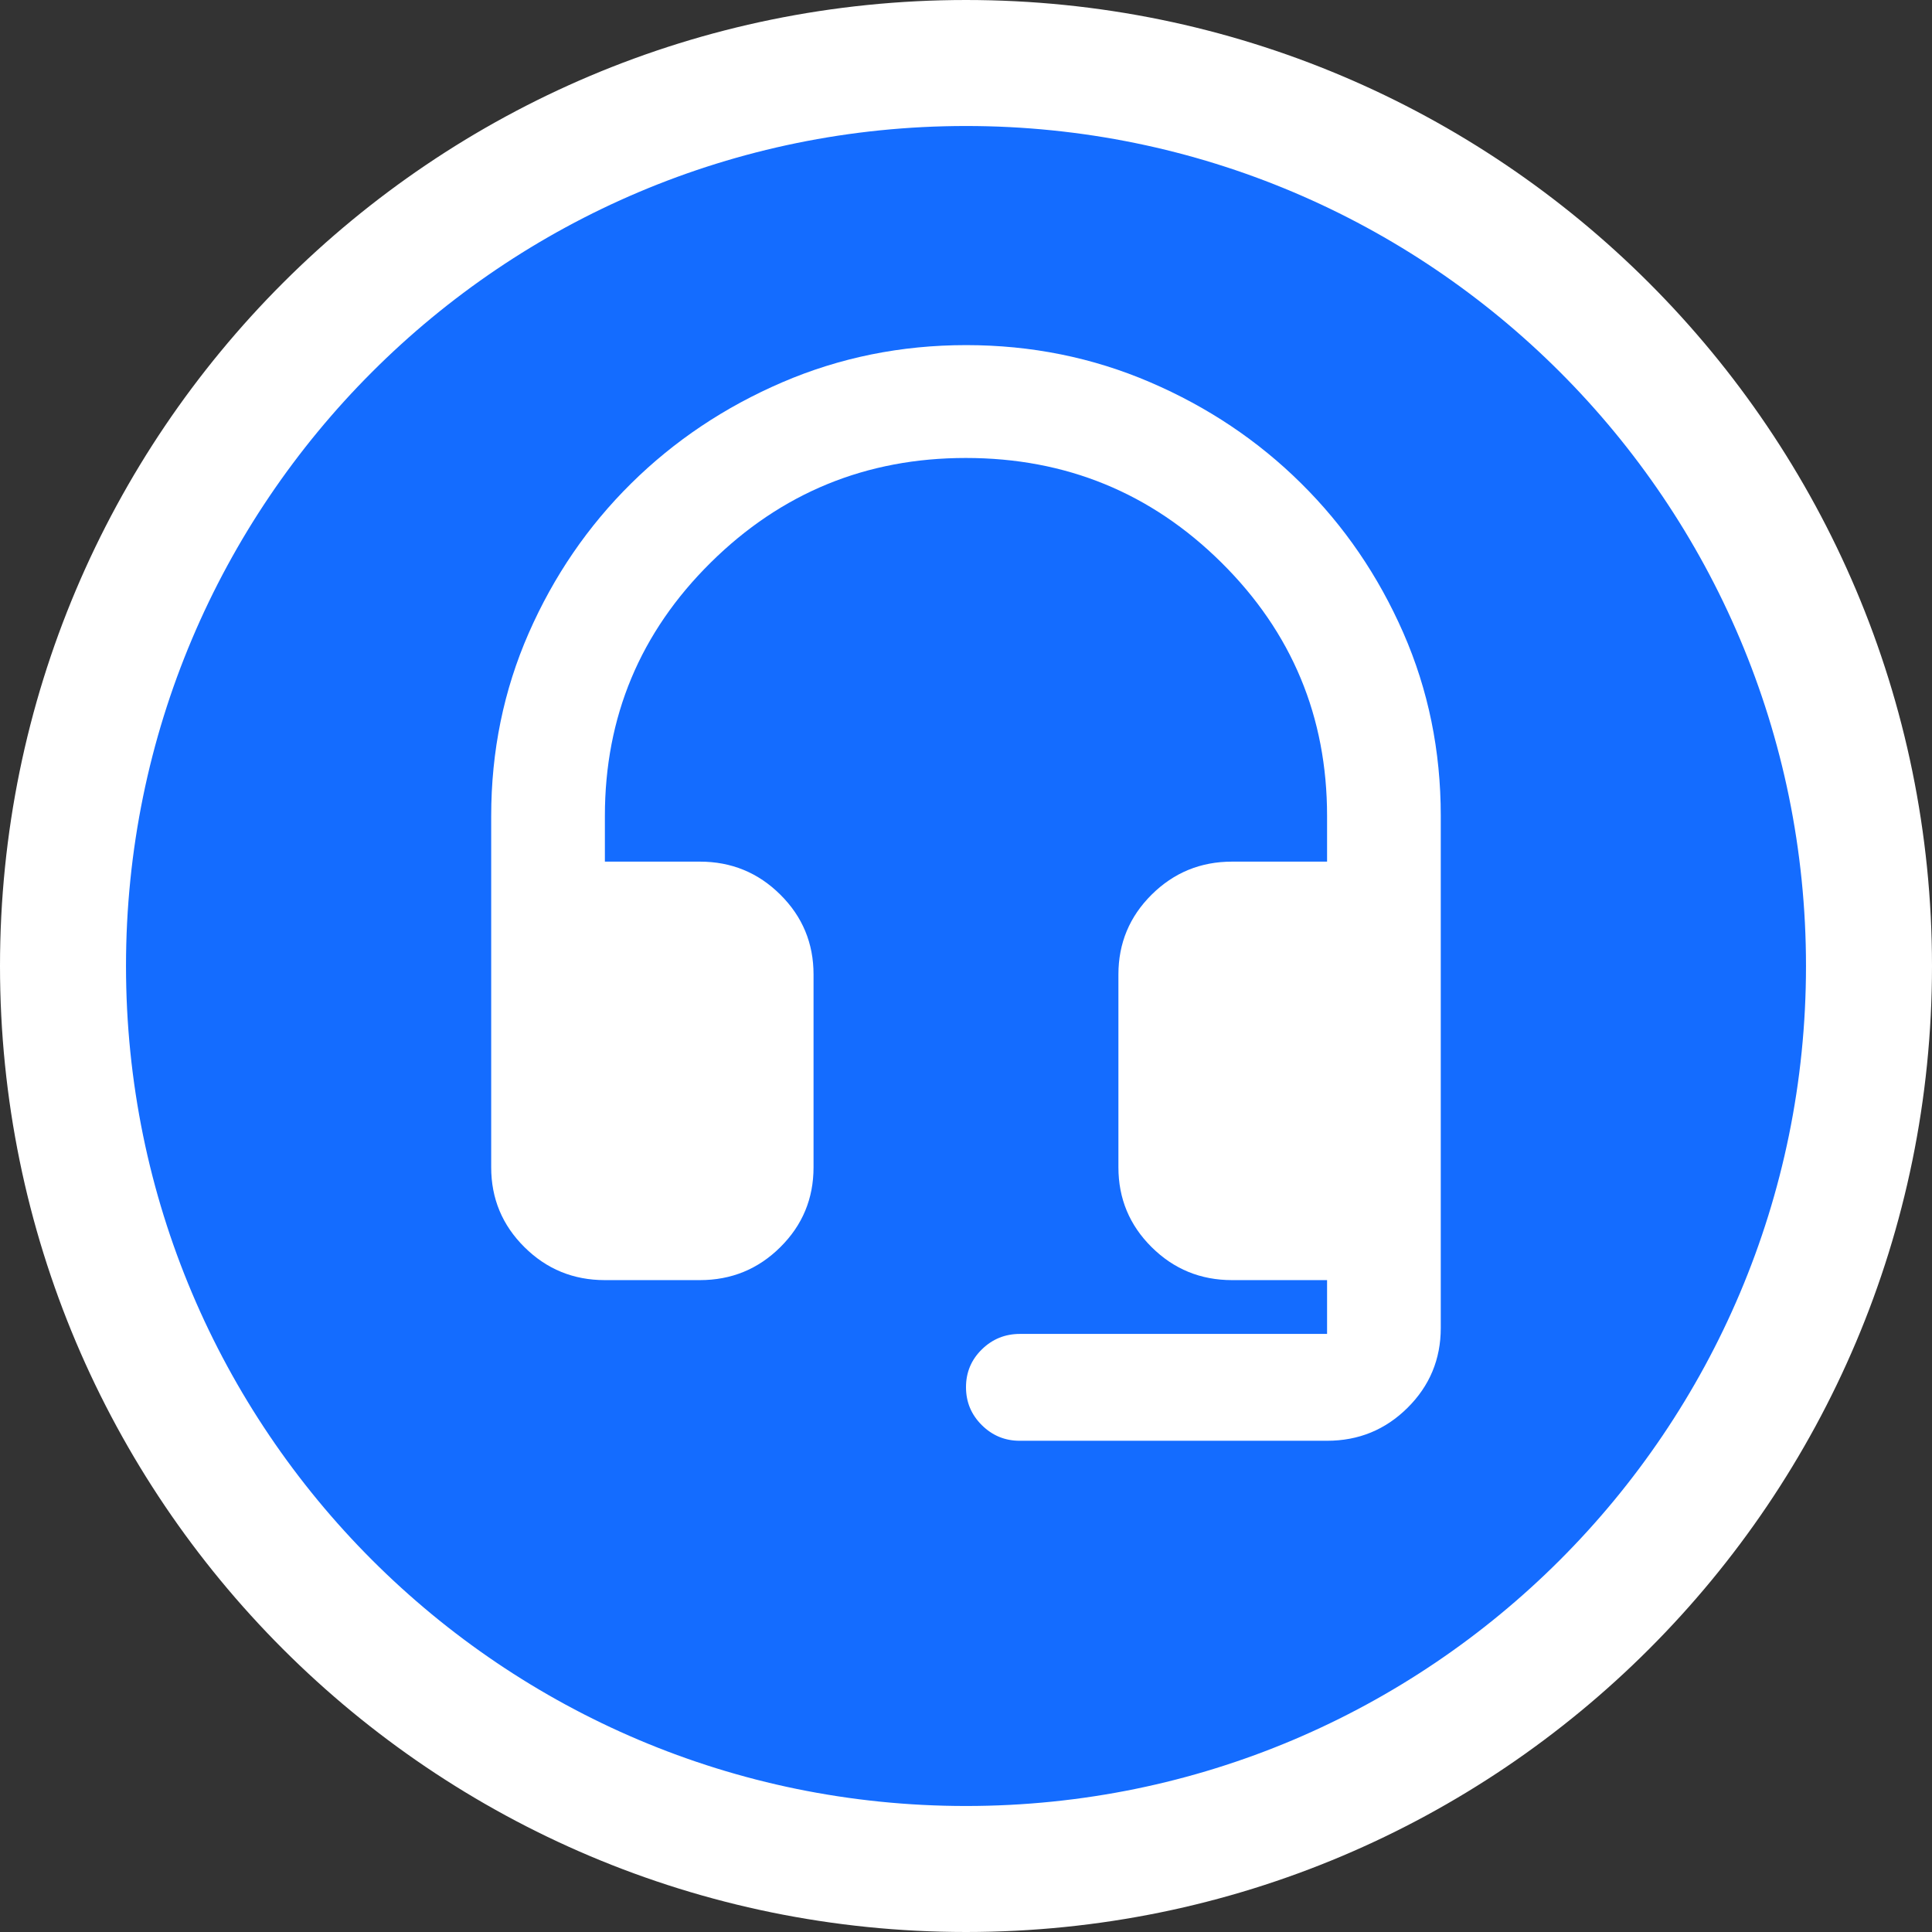
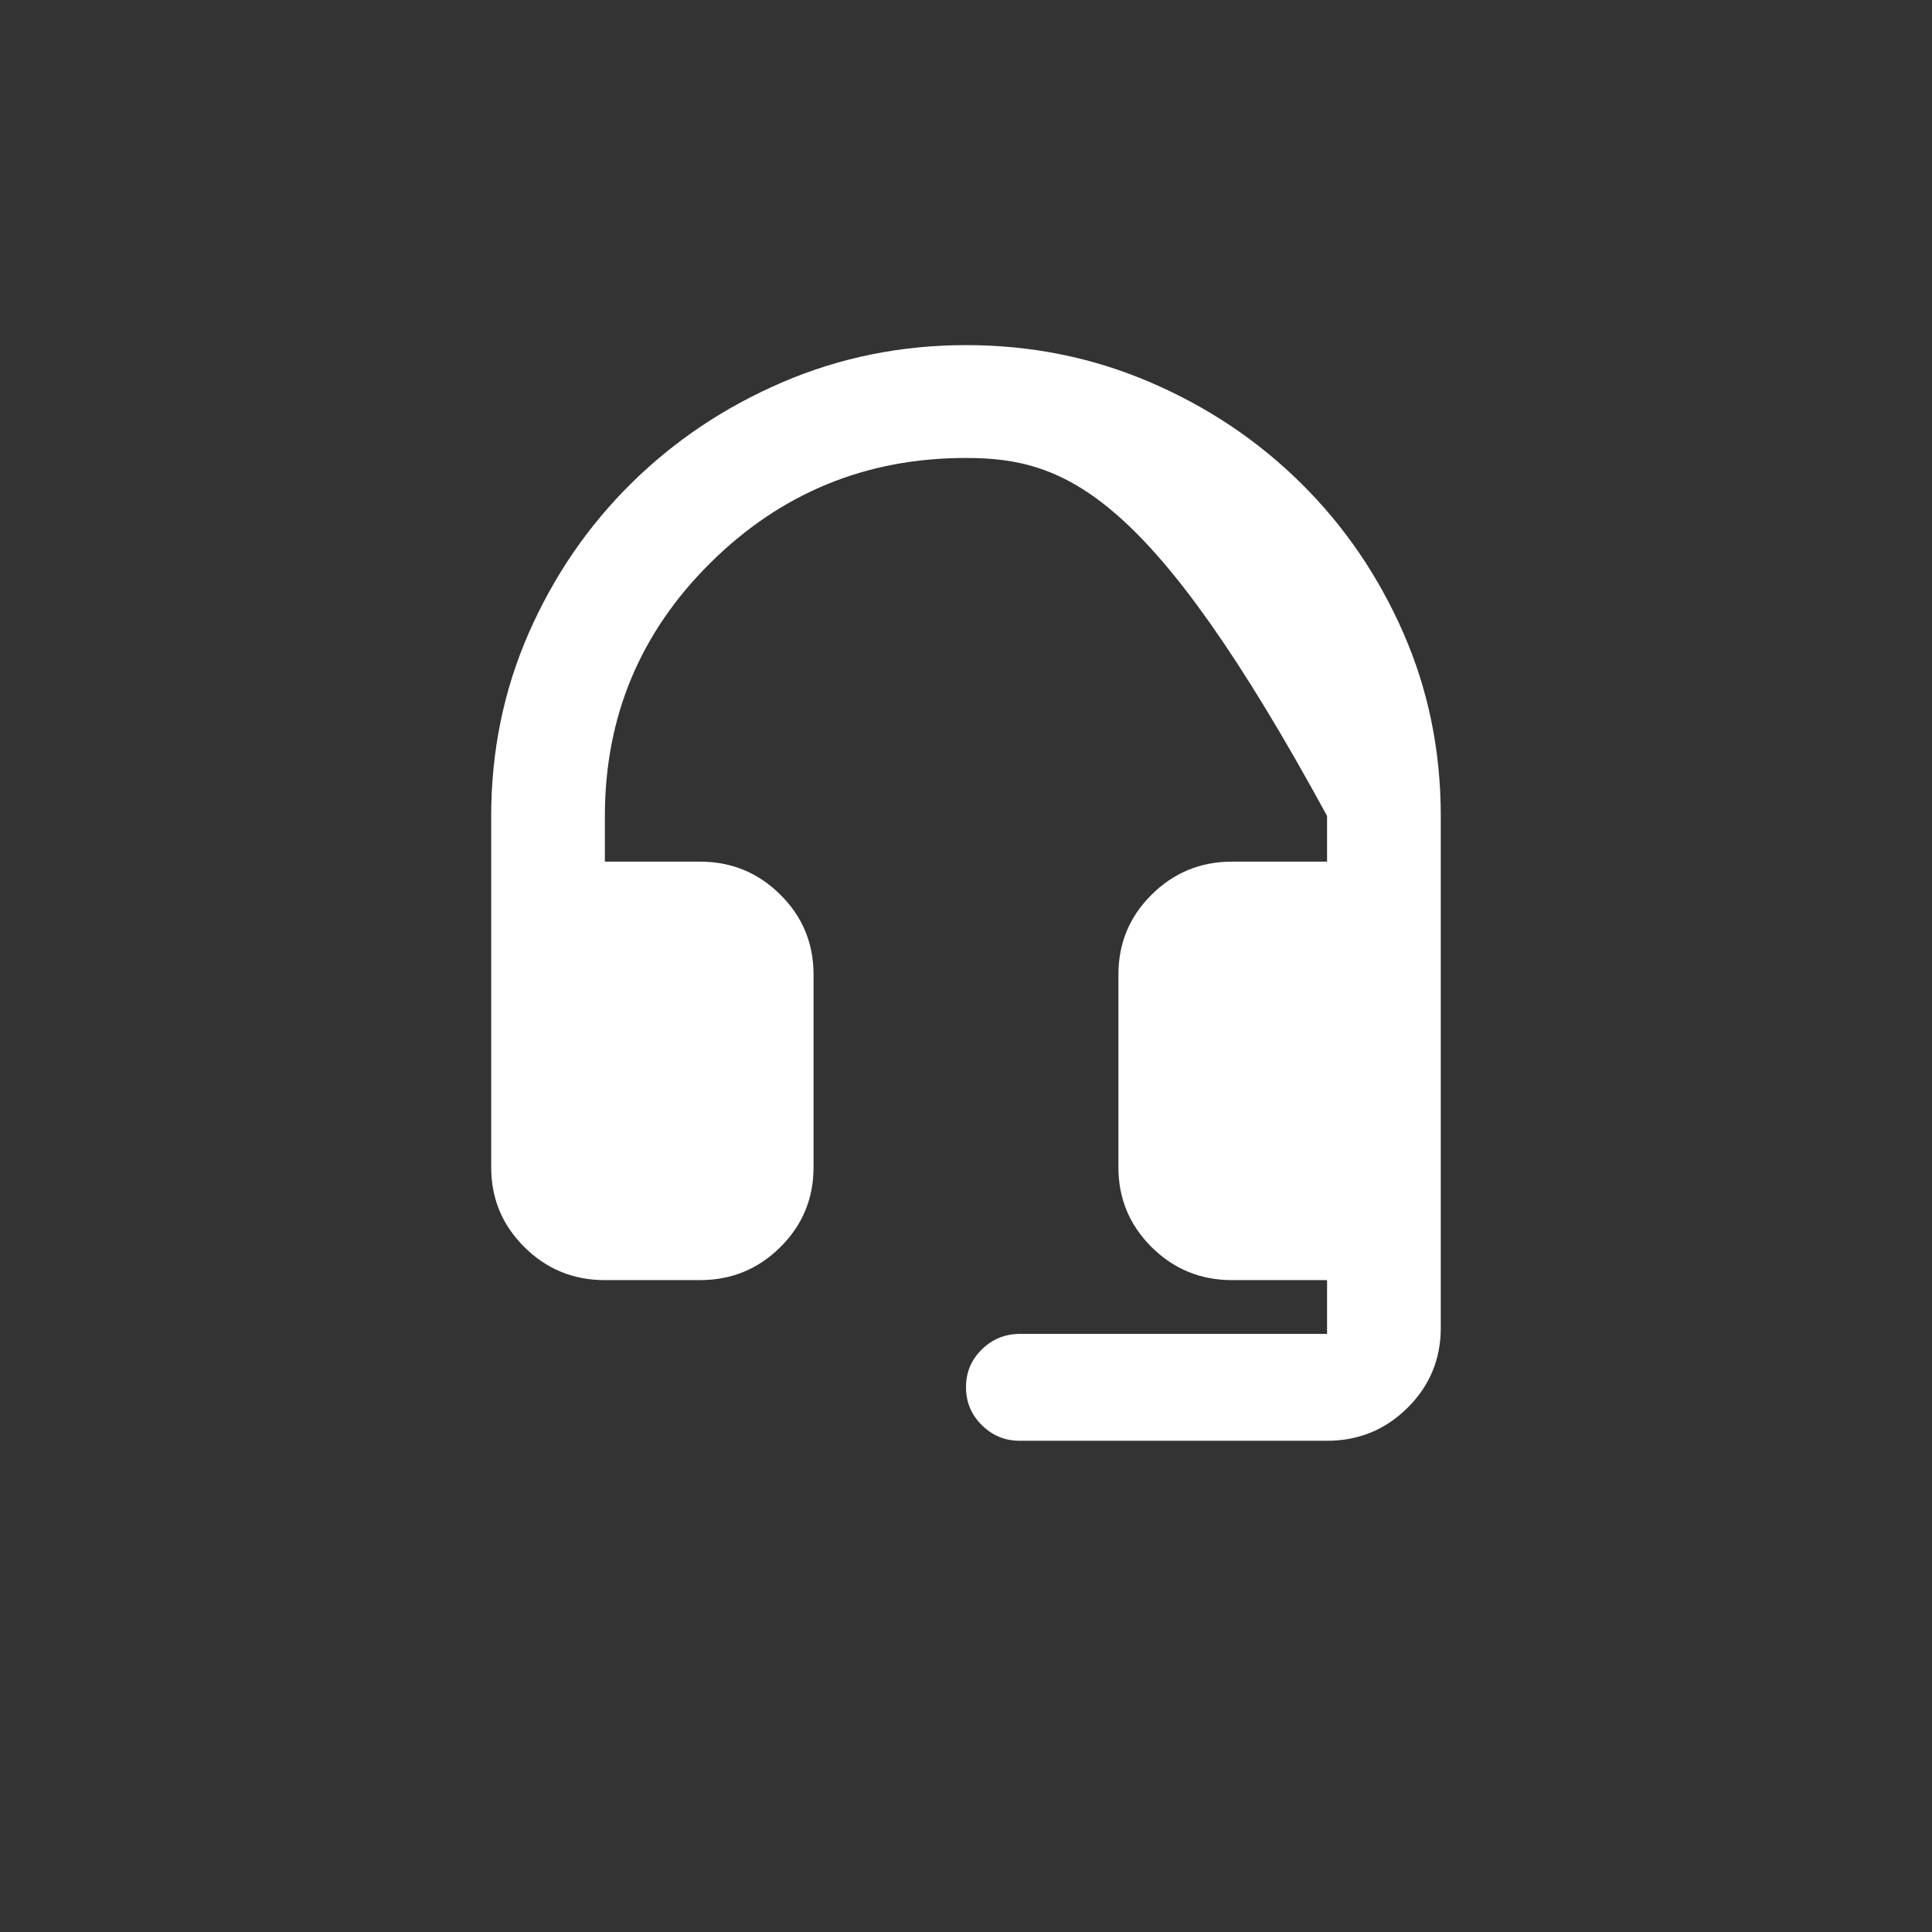
<svg xmlns="http://www.w3.org/2000/svg" width="46" height="46" viewBox="0 0 46 46" fill="none">
  <rect x="0" y="0" width="46" height="46" fill="#333333" stroke="none" />
-   <path d="M23 1.5C34.874 1.5 44.5 11.126 44.5 23C44.5 34.874 34.874 44.5 23 44.5C11.126 44.5 1.5 34.874 1.5 23C1.5 11.126 11.126 1.5 23 1.5Z" fill="#146CFF" stroke="white" stroke-width="3" />
-   <path d="M14.402 30.479C13.653 30.479 13.014 30.218 12.487 29.694C11.959 29.171 11.695 28.537 11.695 27.793V19.432C11.695 17.884 11.993 16.432 12.589 15.073C13.185 13.716 13.997 12.529 15.026 11.512C16.054 10.496 17.253 9.693 18.624 9.103C19.995 8.513 21.455 8.217 23.004 8.217C24.553 8.217 26.012 8.512 27.382 9.1C28.752 9.688 29.951 10.49 30.978 11.507C32.006 12.523 32.817 13.71 33.412 15.067C34.007 16.424 34.304 17.877 34.304 19.423V31.618C34.304 32.362 34.04 32.996 33.513 33.519C32.985 34.043 32.347 34.304 31.597 34.304H24.278C23.927 34.304 23.627 34.18 23.376 33.931C23.125 33.682 23 33.381 23 33.028C23 32.676 23.125 32.376 23.376 32.13C23.627 31.883 23.93 31.76 24.285 31.76H31.597V30.479H29.336C28.586 30.479 27.948 30.218 27.42 29.694C26.893 29.171 26.629 28.537 26.629 27.793V23.201C26.629 22.458 26.893 21.824 27.42 21.301C27.948 20.777 28.586 20.515 29.336 20.515H31.597V19.427C31.597 17.066 30.759 15.056 29.082 13.395C27.405 11.734 25.377 10.904 22.996 10.904C20.626 10.904 18.601 11.734 16.921 13.395C15.242 15.056 14.402 17.066 14.402 19.427V20.515H16.663C17.413 20.515 18.052 20.777 18.579 21.301C19.107 21.824 19.37 22.458 19.37 23.201V27.793C19.37 28.537 19.107 29.171 18.579 29.694C18.052 30.218 17.413 30.479 16.663 30.479H14.402Z" fill="white" />
+   <path d="M14.402 30.479C13.653 30.479 13.014 30.218 12.487 29.694C11.959 29.171 11.695 28.537 11.695 27.793V19.432C11.695 17.884 11.993 16.432 12.589 15.073C13.185 13.716 13.997 12.529 15.026 11.512C16.054 10.496 17.253 9.693 18.624 9.103C19.995 8.513 21.455 8.217 23.004 8.217C24.553 8.217 26.012 8.512 27.382 9.1C28.752 9.688 29.951 10.49 30.978 11.507C32.006 12.523 32.817 13.71 33.412 15.067C34.007 16.424 34.304 17.877 34.304 19.423V31.618C34.304 32.362 34.04 32.996 33.513 33.519C32.985 34.043 32.347 34.304 31.597 34.304H24.278C23.927 34.304 23.627 34.18 23.376 33.931C23.125 33.682 23 33.381 23 33.028C23 32.676 23.125 32.376 23.376 32.13C23.627 31.883 23.93 31.76 24.285 31.76H31.597V30.479H29.336C28.586 30.479 27.948 30.218 27.42 29.694C26.893 29.171 26.629 28.537 26.629 27.793V23.201C26.629 22.458 26.893 21.824 27.42 21.301C27.948 20.777 28.586 20.515 29.336 20.515H31.597V19.427C27.405 11.734 25.377 10.904 22.996 10.904C20.626 10.904 18.601 11.734 16.921 13.395C15.242 15.056 14.402 17.066 14.402 19.427V20.515H16.663C17.413 20.515 18.052 20.777 18.579 21.301C19.107 21.824 19.37 22.458 19.37 23.201V27.793C19.37 28.537 19.107 29.171 18.579 29.694C18.052 30.218 17.413 30.479 16.663 30.479H14.402Z" fill="white" />
</svg>